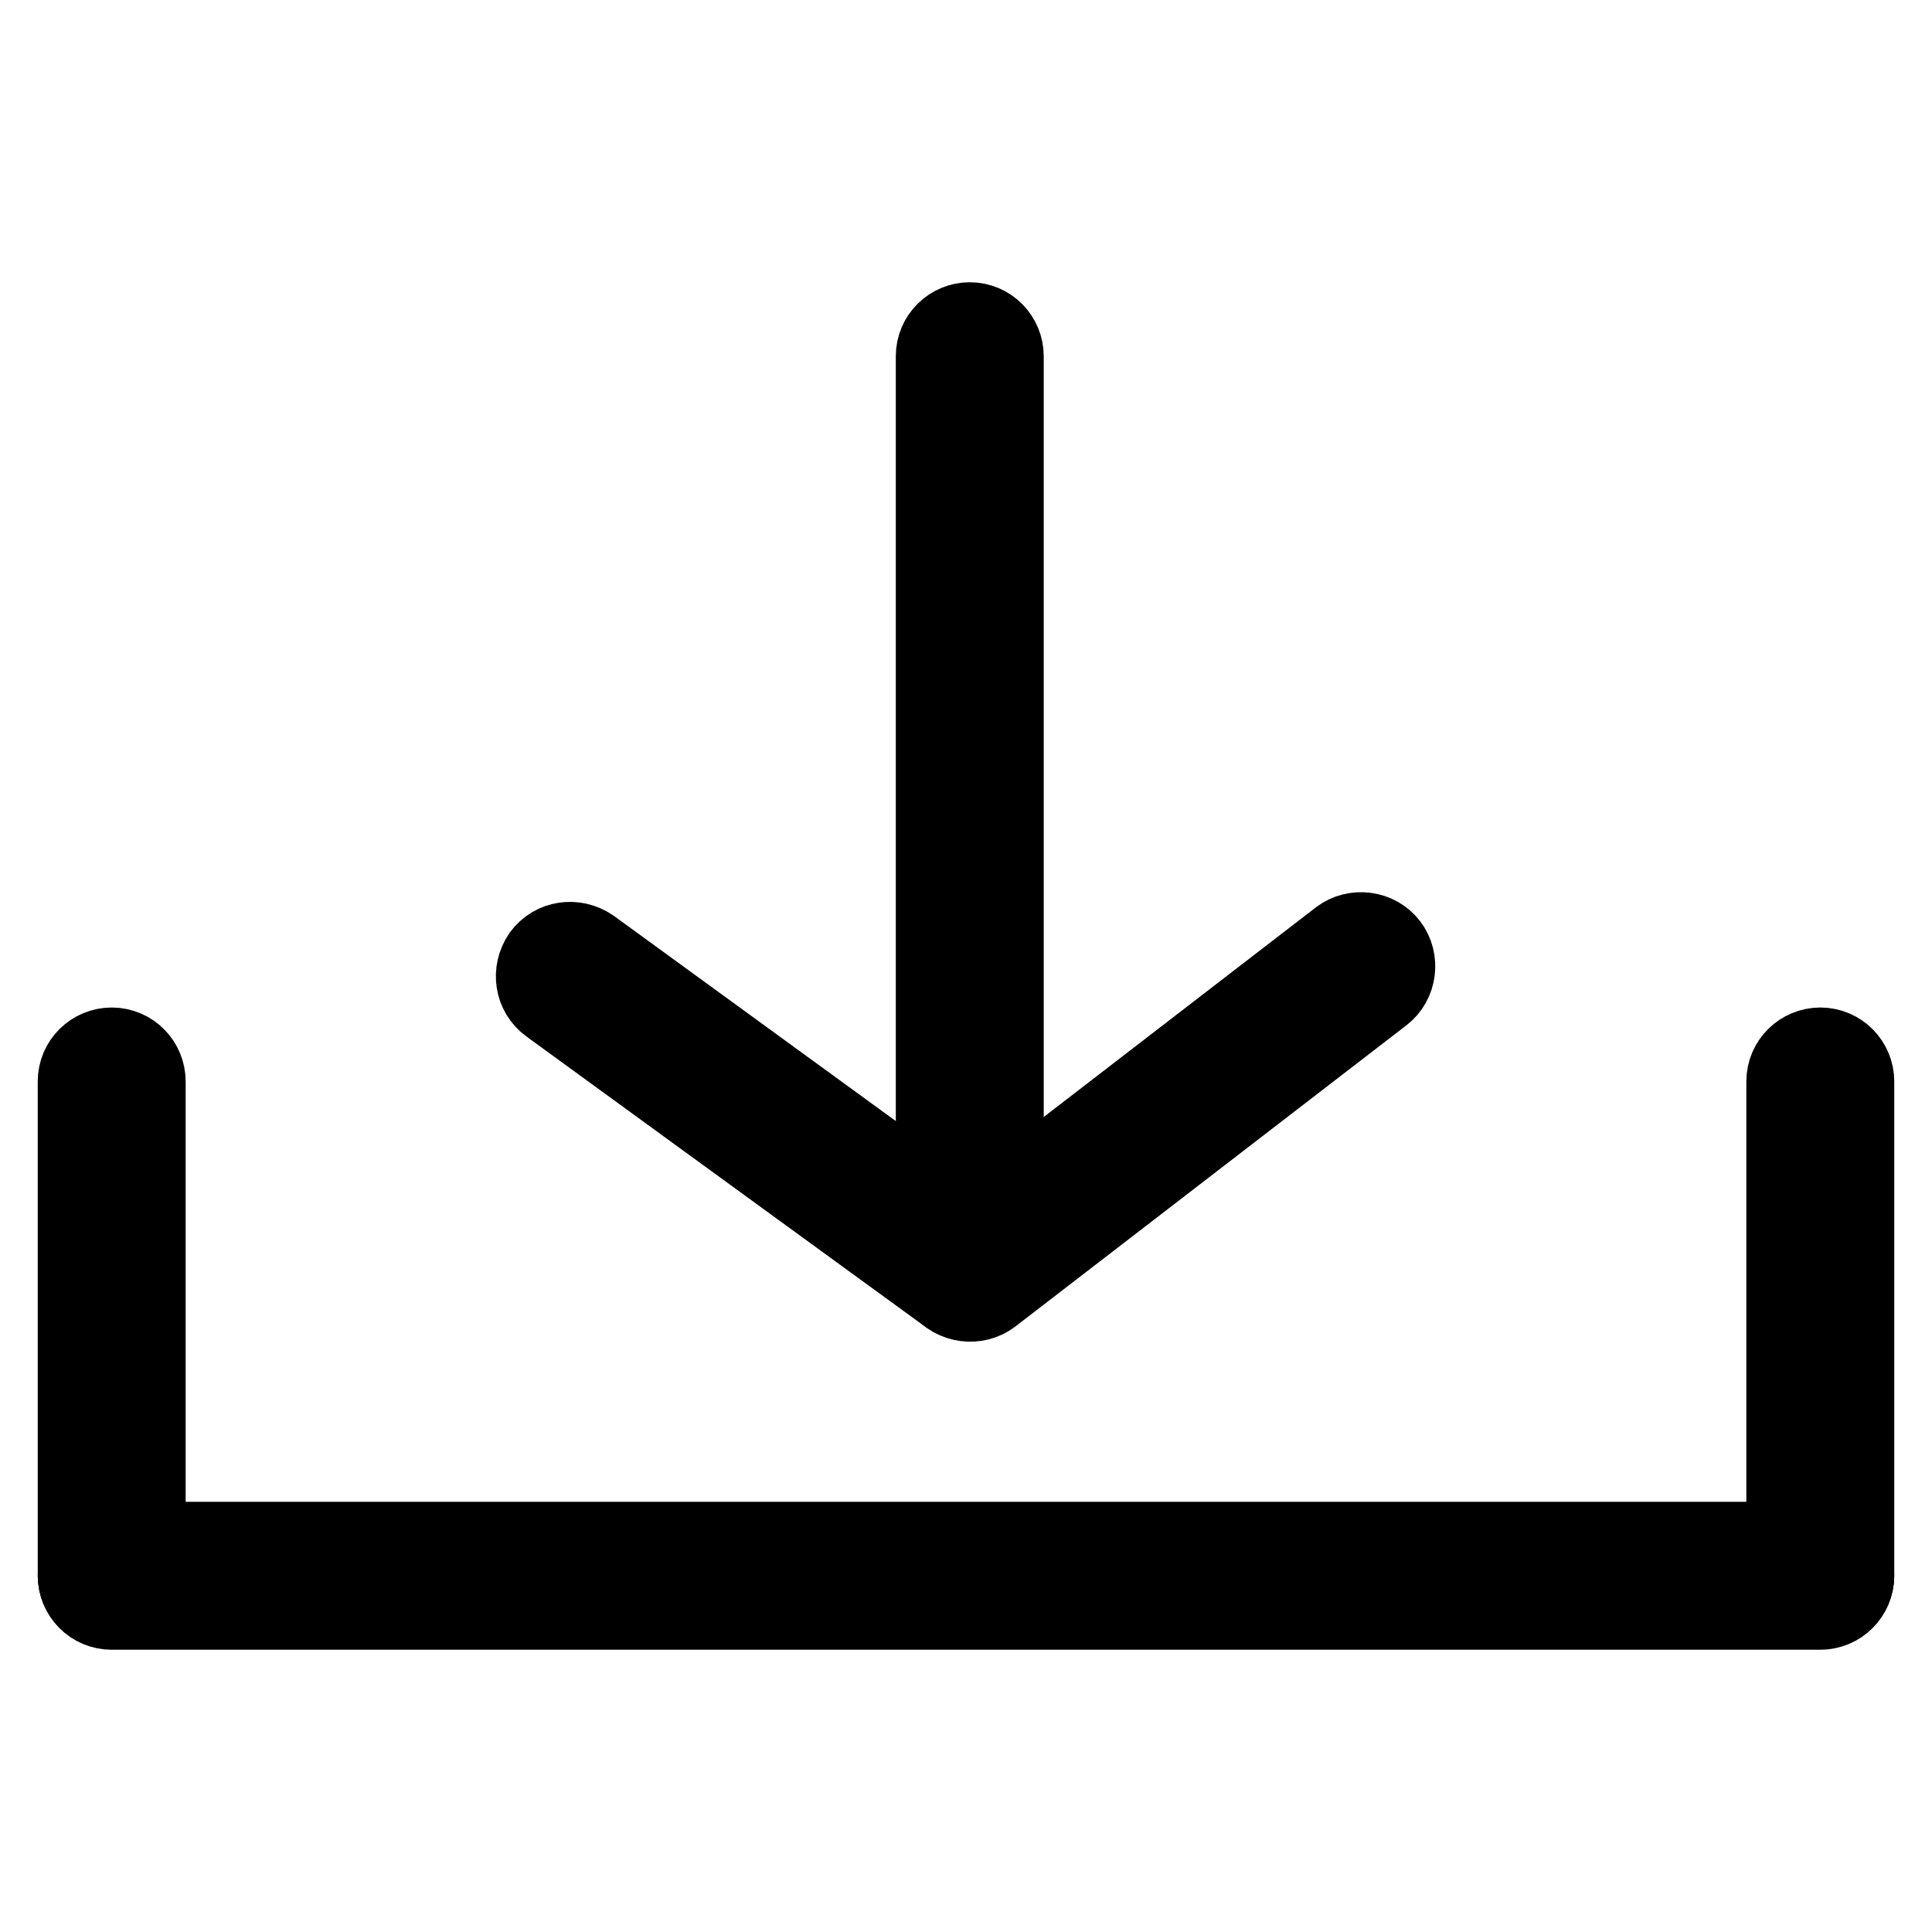
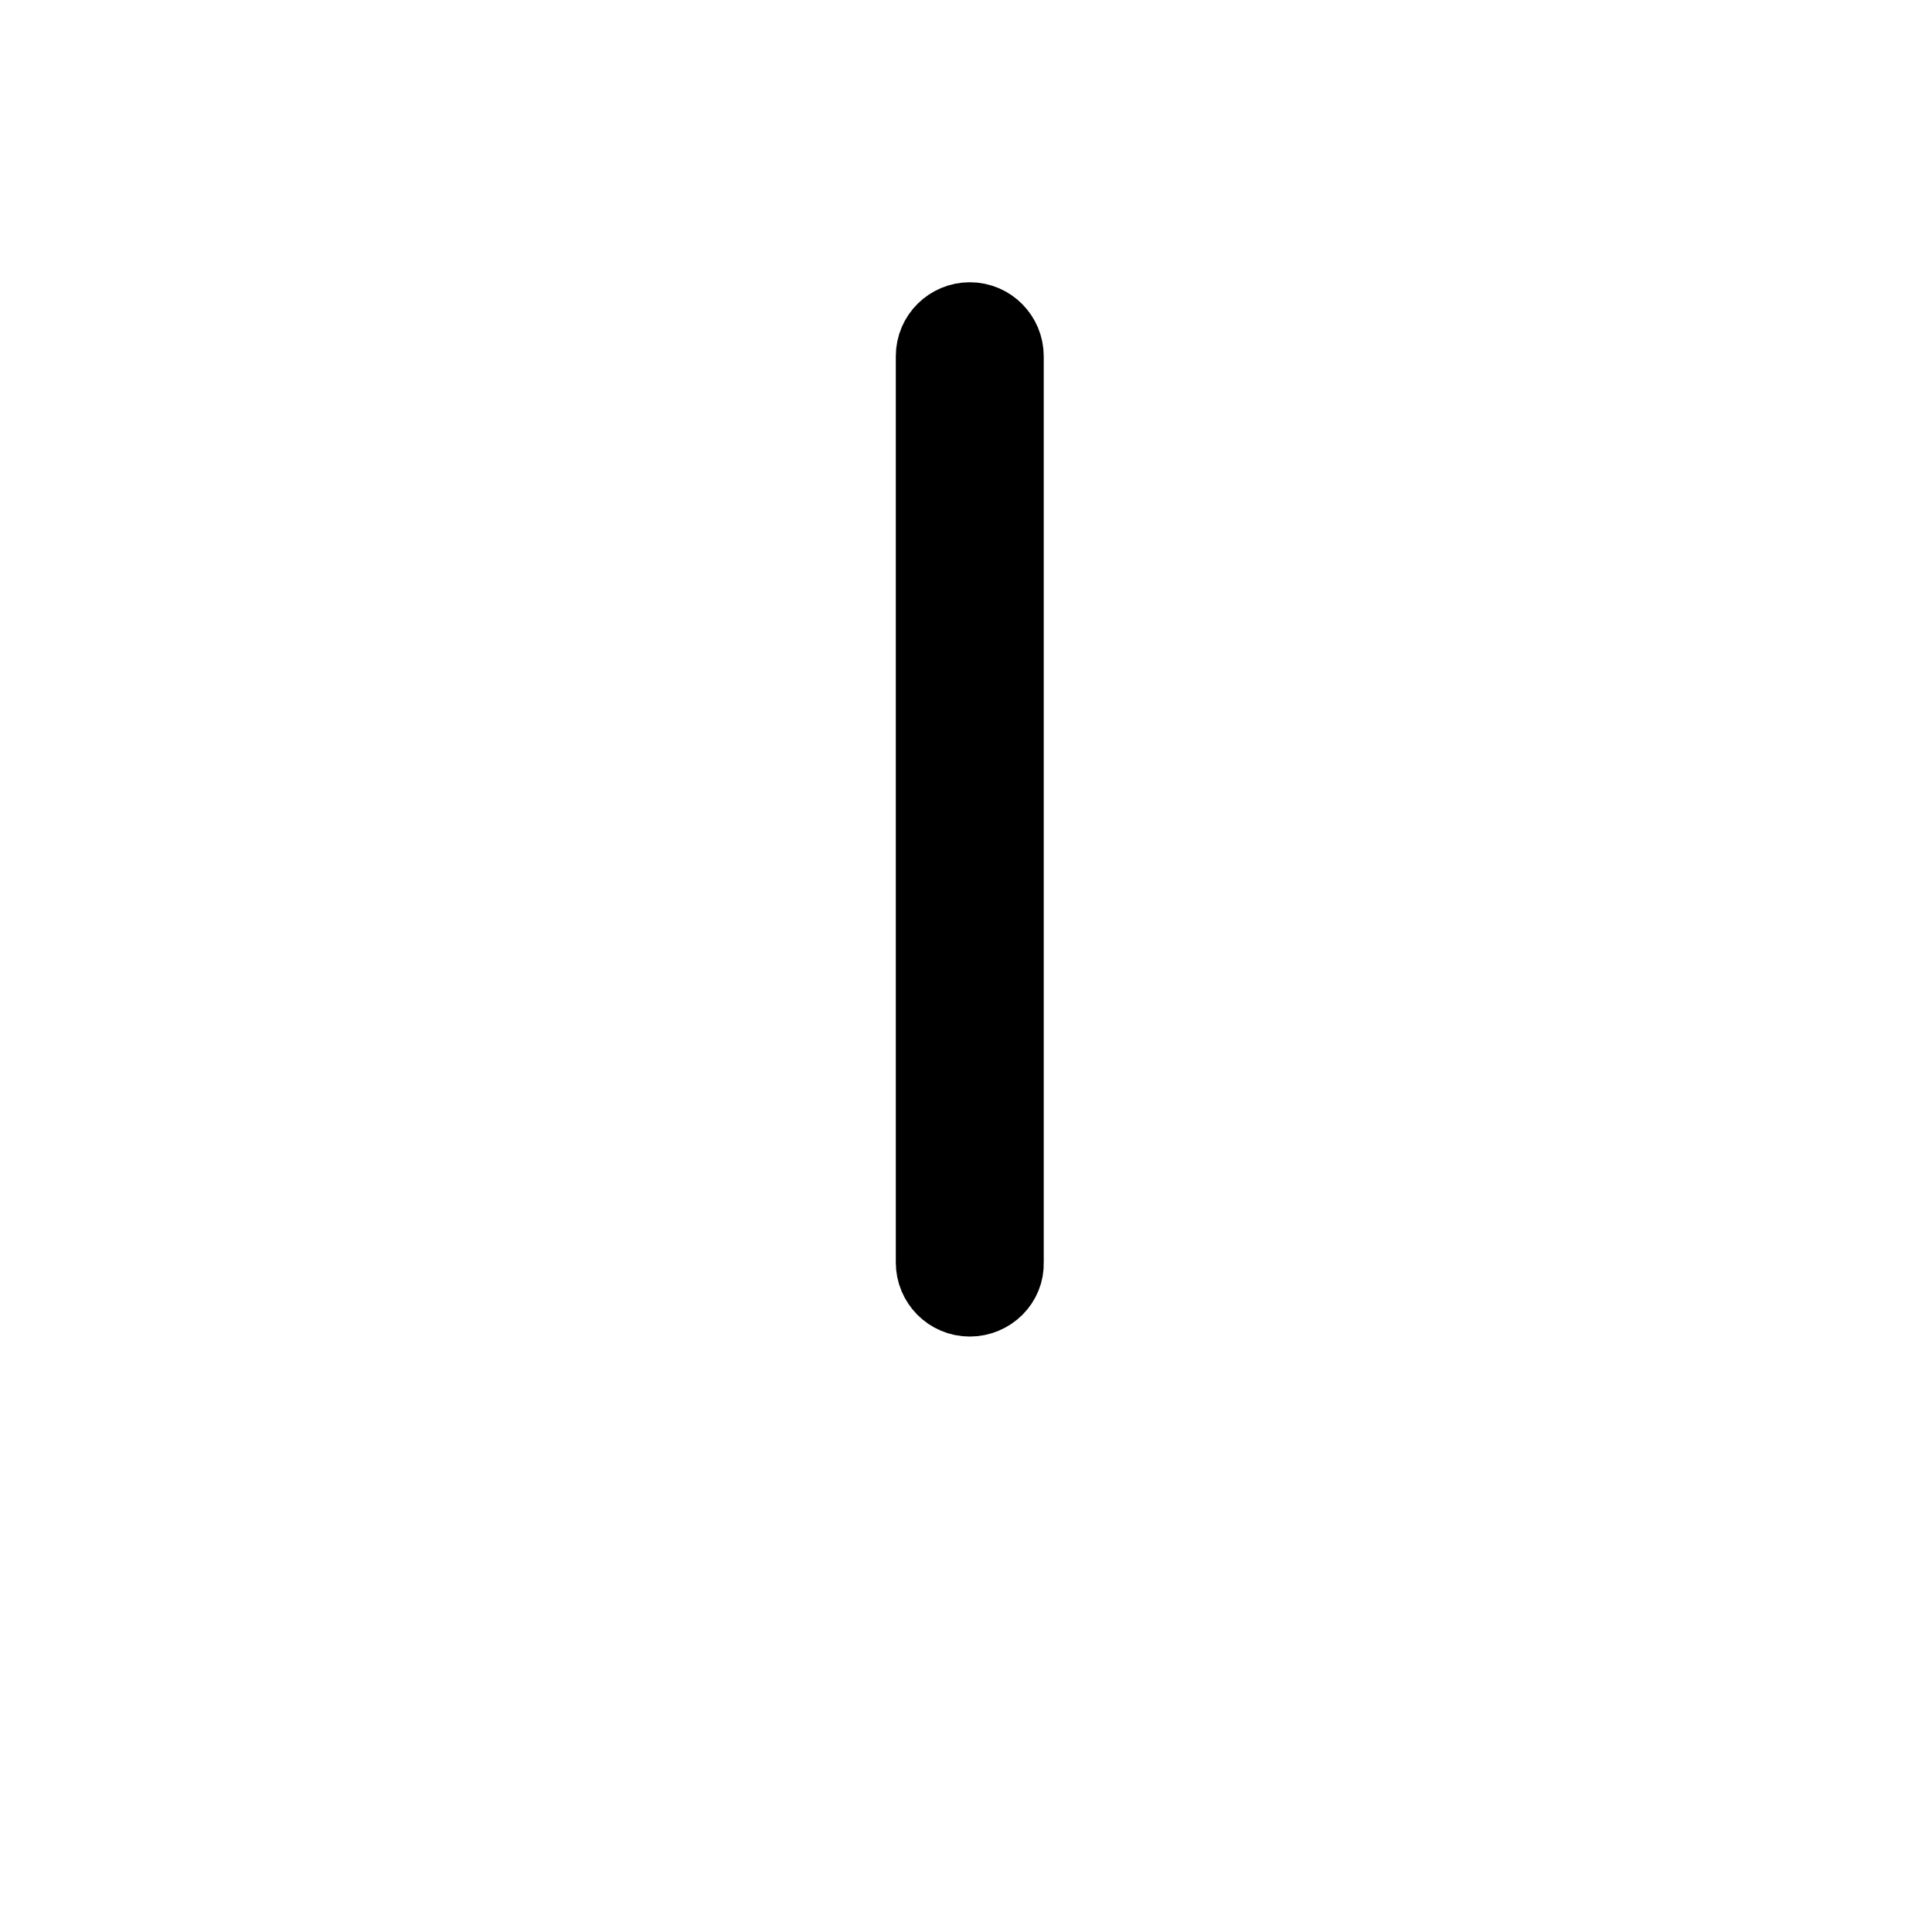
<svg xmlns="http://www.w3.org/2000/svg" version="1.1" x="0px" y="0px" viewBox="0 0 256 256" enable-background="new 0 0 256 256" xml:space="preserve">
  <g>
-     <path stroke-width="10" fill-opacity="0" stroke="#000000" d="M14.8,213.5c-2.7,0-4.8-2.2-4.8-4.8v-65.4c0-2.7,2.2-4.8,4.8-4.8c2.7,0,4.8,2.2,4.8,4.8v65.4 C19.7,211.3,17.5,213.5,14.8,213.5z M241.2,213.5c-2.7,0-4.8-2.2-4.8-4.8v-65.4c0-2.7,2.2-4.8,4.8-4.8c2.7,0,4.8,2.2,4.8,4.8v65.4 C246,211.3,243.8,213.5,241.2,213.5z" />
-     <path stroke-width="10" fill-opacity="0" stroke="#000000" d="M246,208.8c0,2.7-2.2,4.8-4.8,4.8H14.8c-2.7,0-4.8-2.2-4.8-4.8s2.2-4.8,4.8-4.8h226.3 C243.8,204,246,206.1,246,208.8z" />
    <path stroke-width="10" fill-opacity="0" stroke="#000000" d="M128.5,172.1c-2.7,0-4.8-2.2-4.8-4.8V47.2c0-2.7,2.2-4.8,4.8-4.8c2.7,0,4.8,2.2,4.8,4.8v120.1 C133.4,169.9,131.2,172.1,128.5,172.1z" />
-     <path stroke-width="10" fill-opacity="0" stroke="#000000" d="M132.4,170.7c-1.6,2.2-4.6,2.6-6.8,1.1l-52.9-38.5c-2.2-1.6-2.6-4.6-1.1-6.8c1.6-2.2,4.6-2.6,6.8-1.1 l52.9,38.5C133.5,165.6,134,168.6,132.4,170.7z" />
-     <path stroke-width="10" fill-opacity="0" stroke="#000000" d="M124.7,170.9c-1.6-2.1-1.2-5.2,0.9-6.8l51.8-39.9c2.1-1.6,5.2-1.2,6.8,0.9c1.6,2.1,1.2,5.2-0.9,6.8 l-51.8,39.9C129.4,173.4,126.3,173,124.7,170.9z" />
  </g>
</svg>